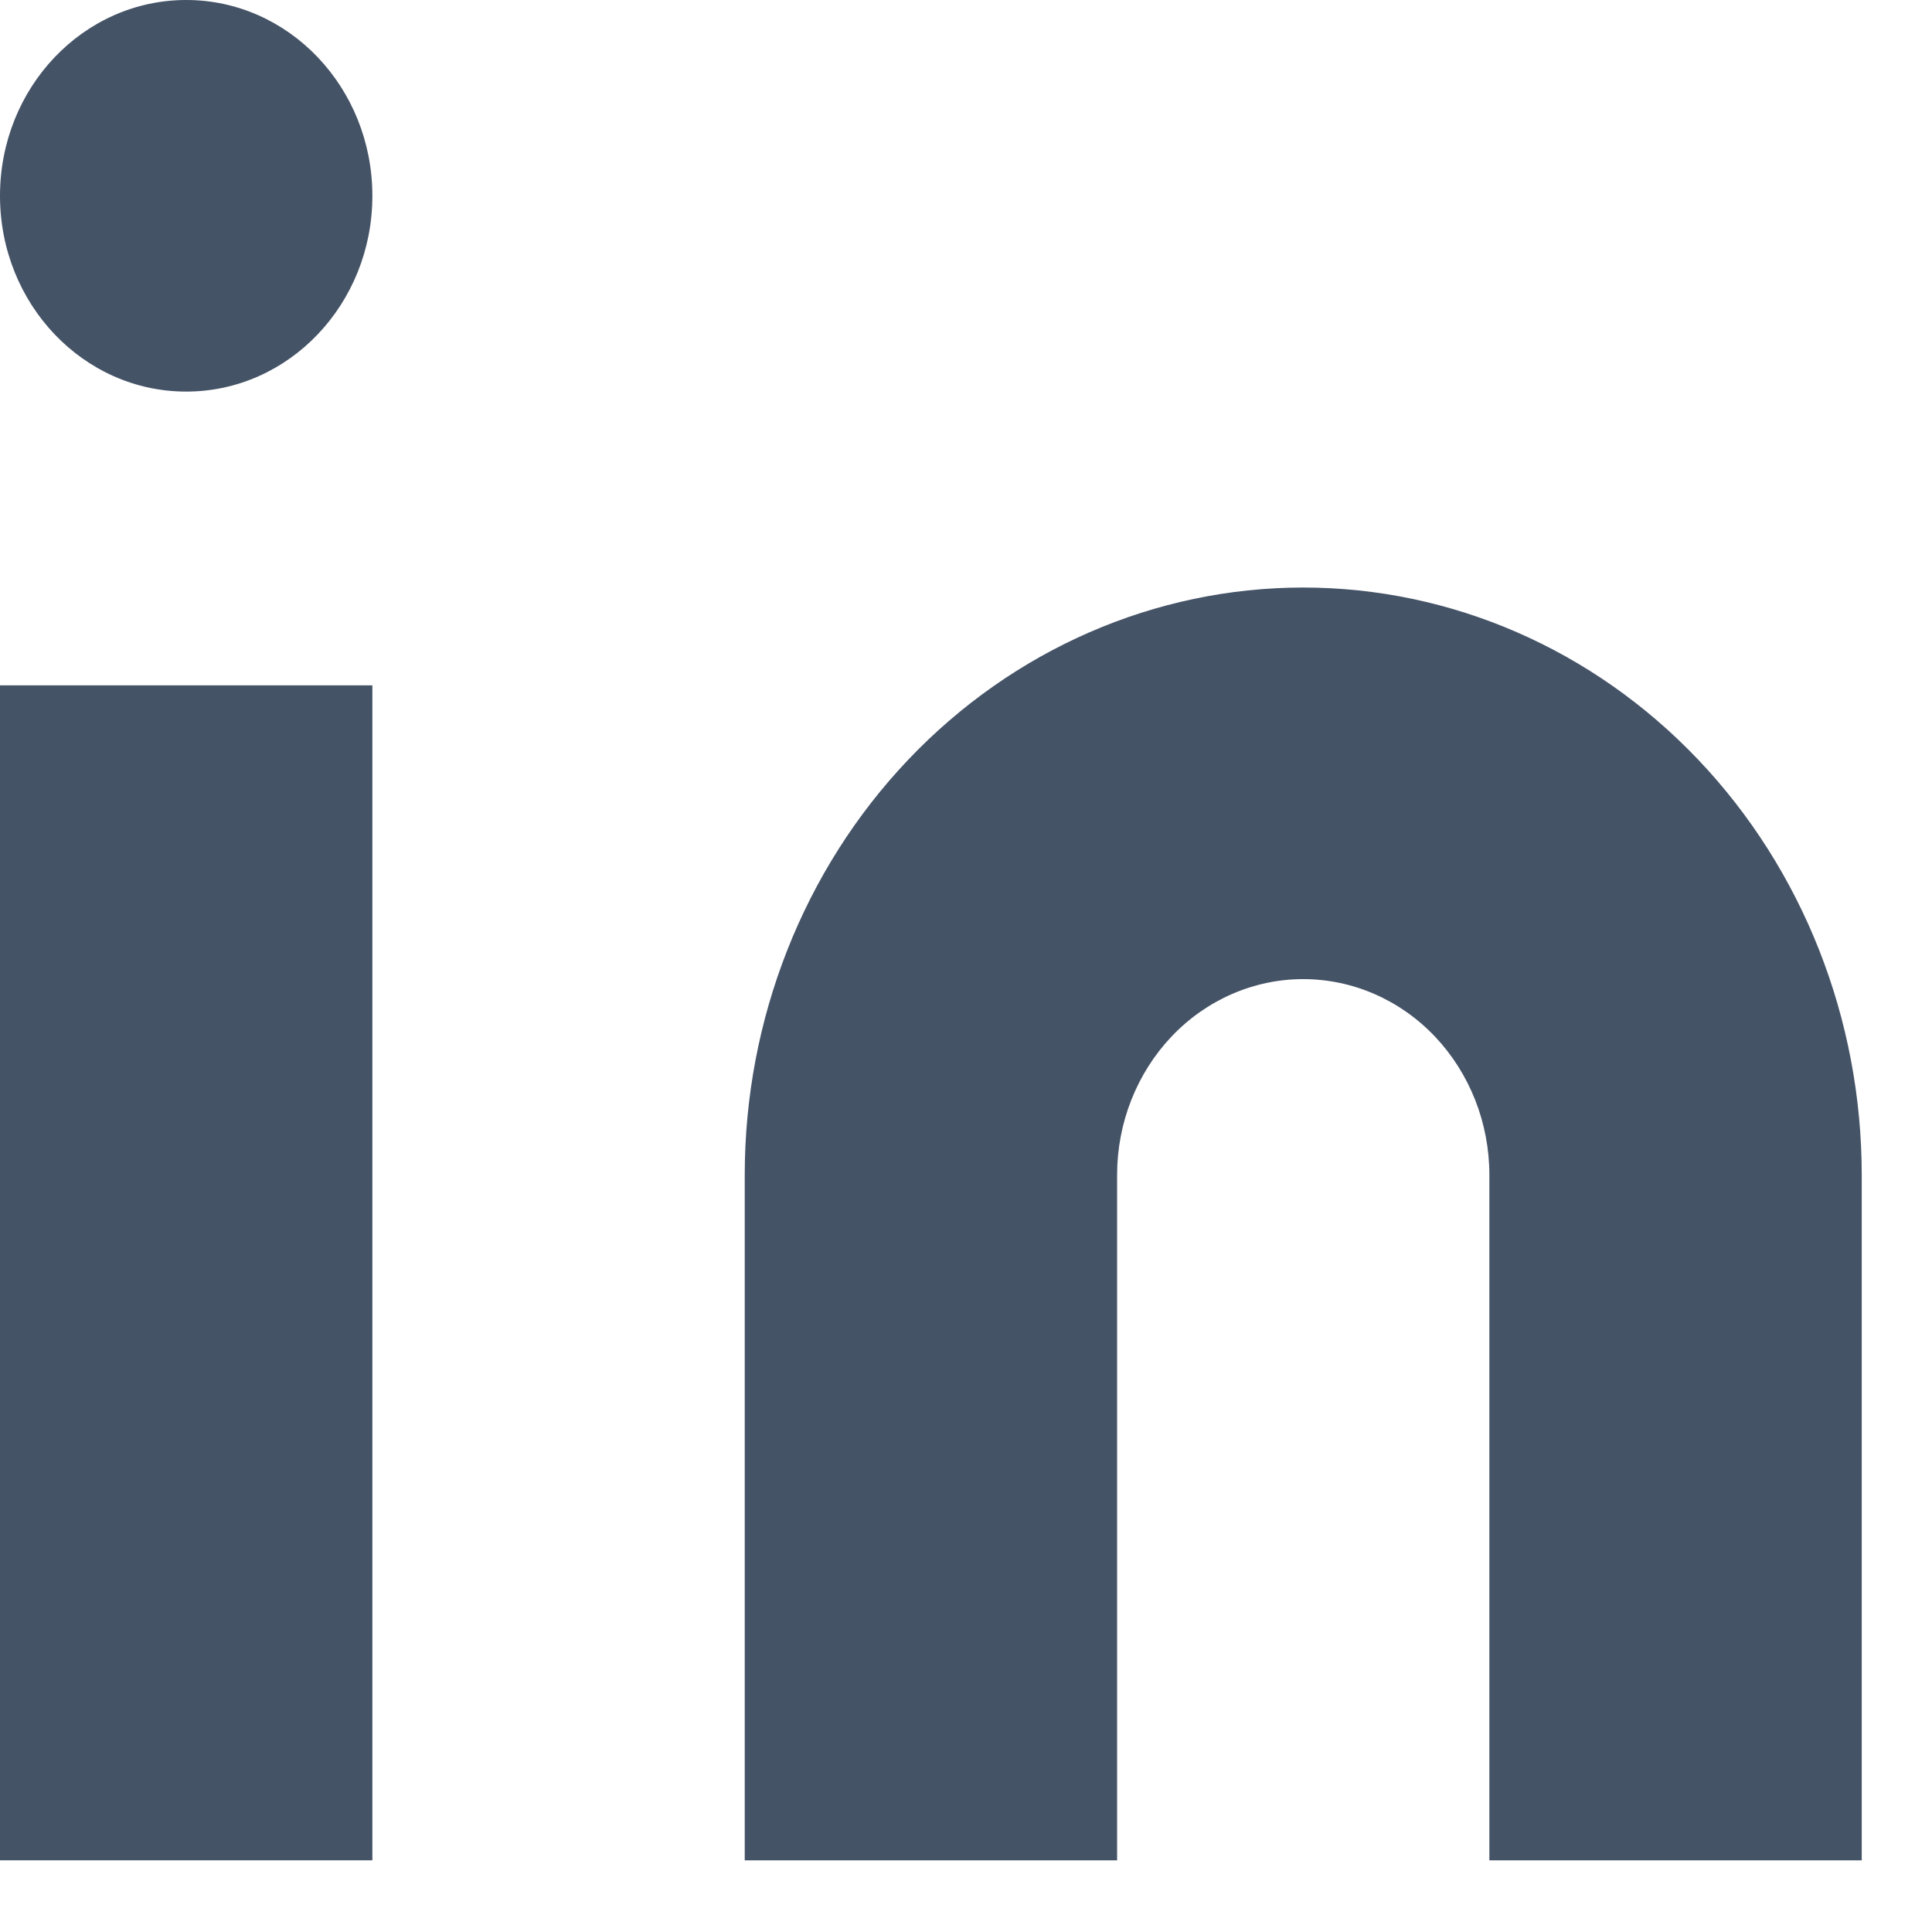
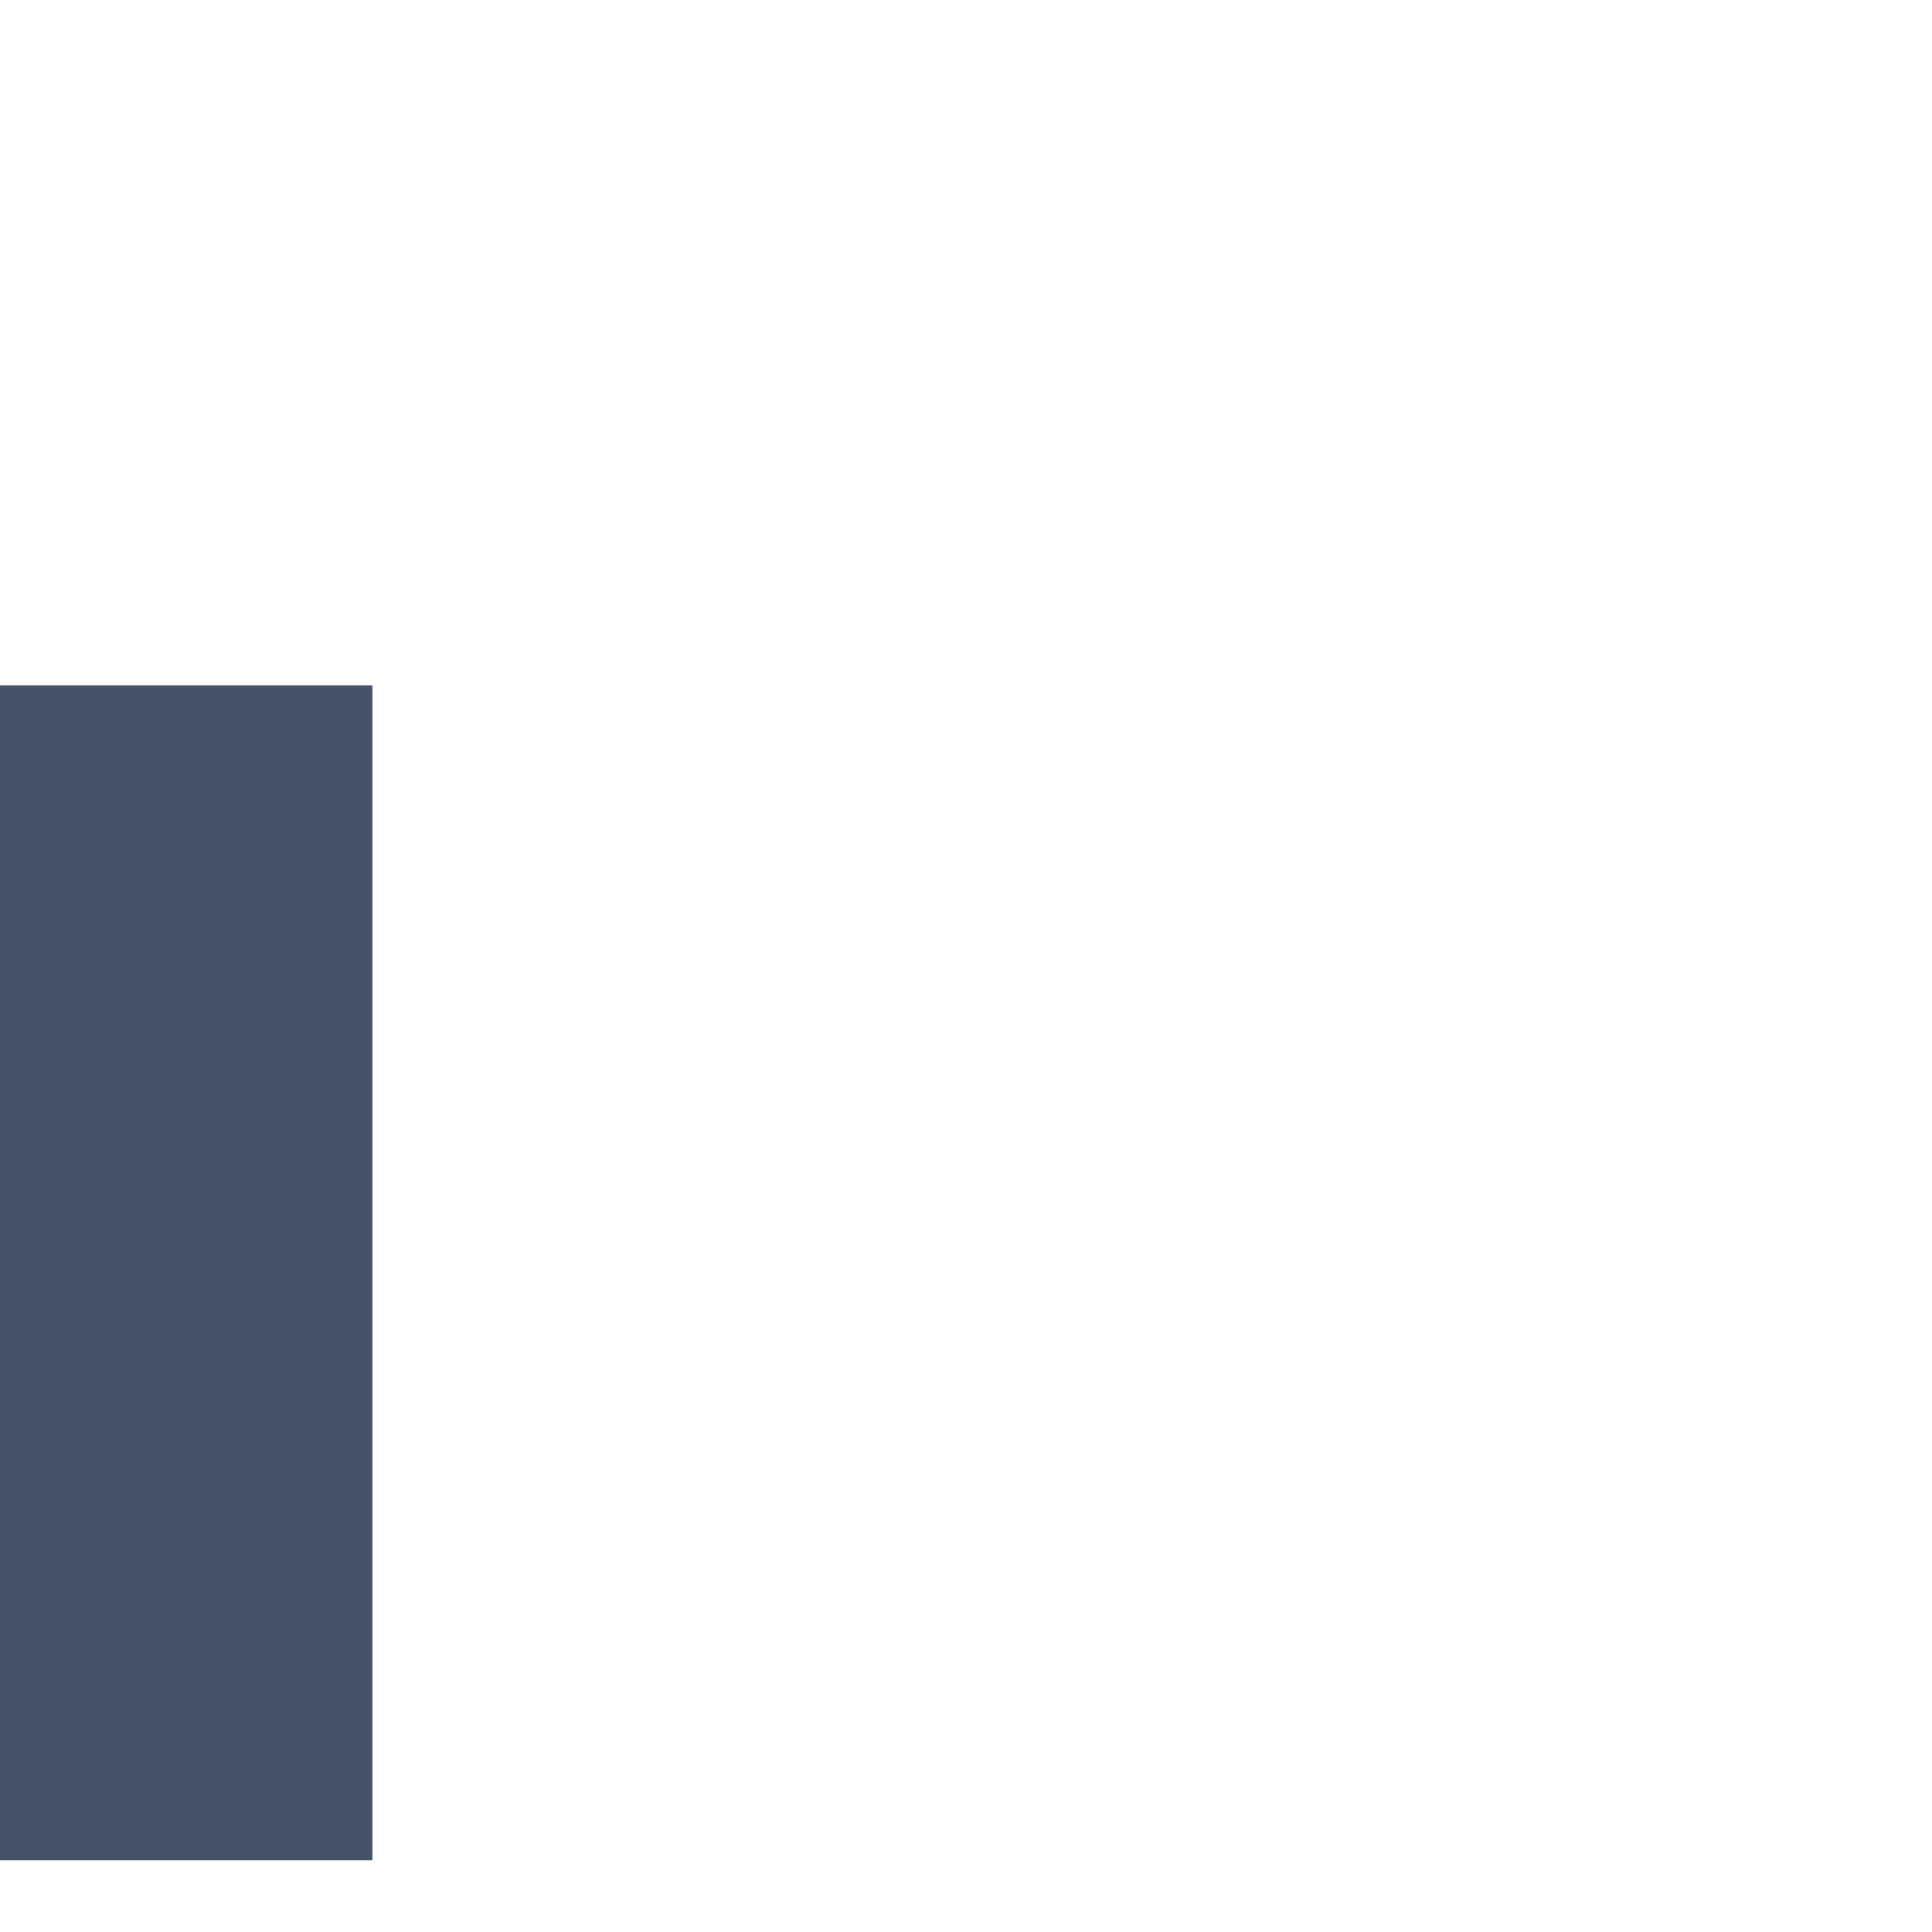
<svg xmlns="http://www.w3.org/2000/svg" width="19" height="19" viewBox="0 0 19 19" fill="none">
-   <path d="M12.816 5.778C14.273 5.778 15.67 6.387 16.7 7.47C17.73 8.553 18.309 10.023 18.309 11.555V18.295H14.647V11.555C14.647 11.044 14.454 10.555 14.111 10.193C13.768 9.832 13.302 9.629 12.816 9.629C12.331 9.629 11.865 9.832 11.522 10.193C11.179 10.555 10.986 11.044 10.986 11.555V18.295H7.324V11.555C7.324 10.023 7.903 8.553 8.933 7.47C9.963 6.387 11.36 5.778 12.816 5.778Z" fill="#455367" />
  <path d="M3.662 6.74H0V18.295H3.662V6.74Z" fill="#455367" />
-   <path d="M1.831 3.851C2.842 3.851 3.662 2.989 3.662 1.926C3.662 0.862 2.842 0 1.831 0C0.82 0 0 0.862 0 1.926C0 2.989 0.82 3.851 1.831 3.851Z" fill="#455367" />
</svg>